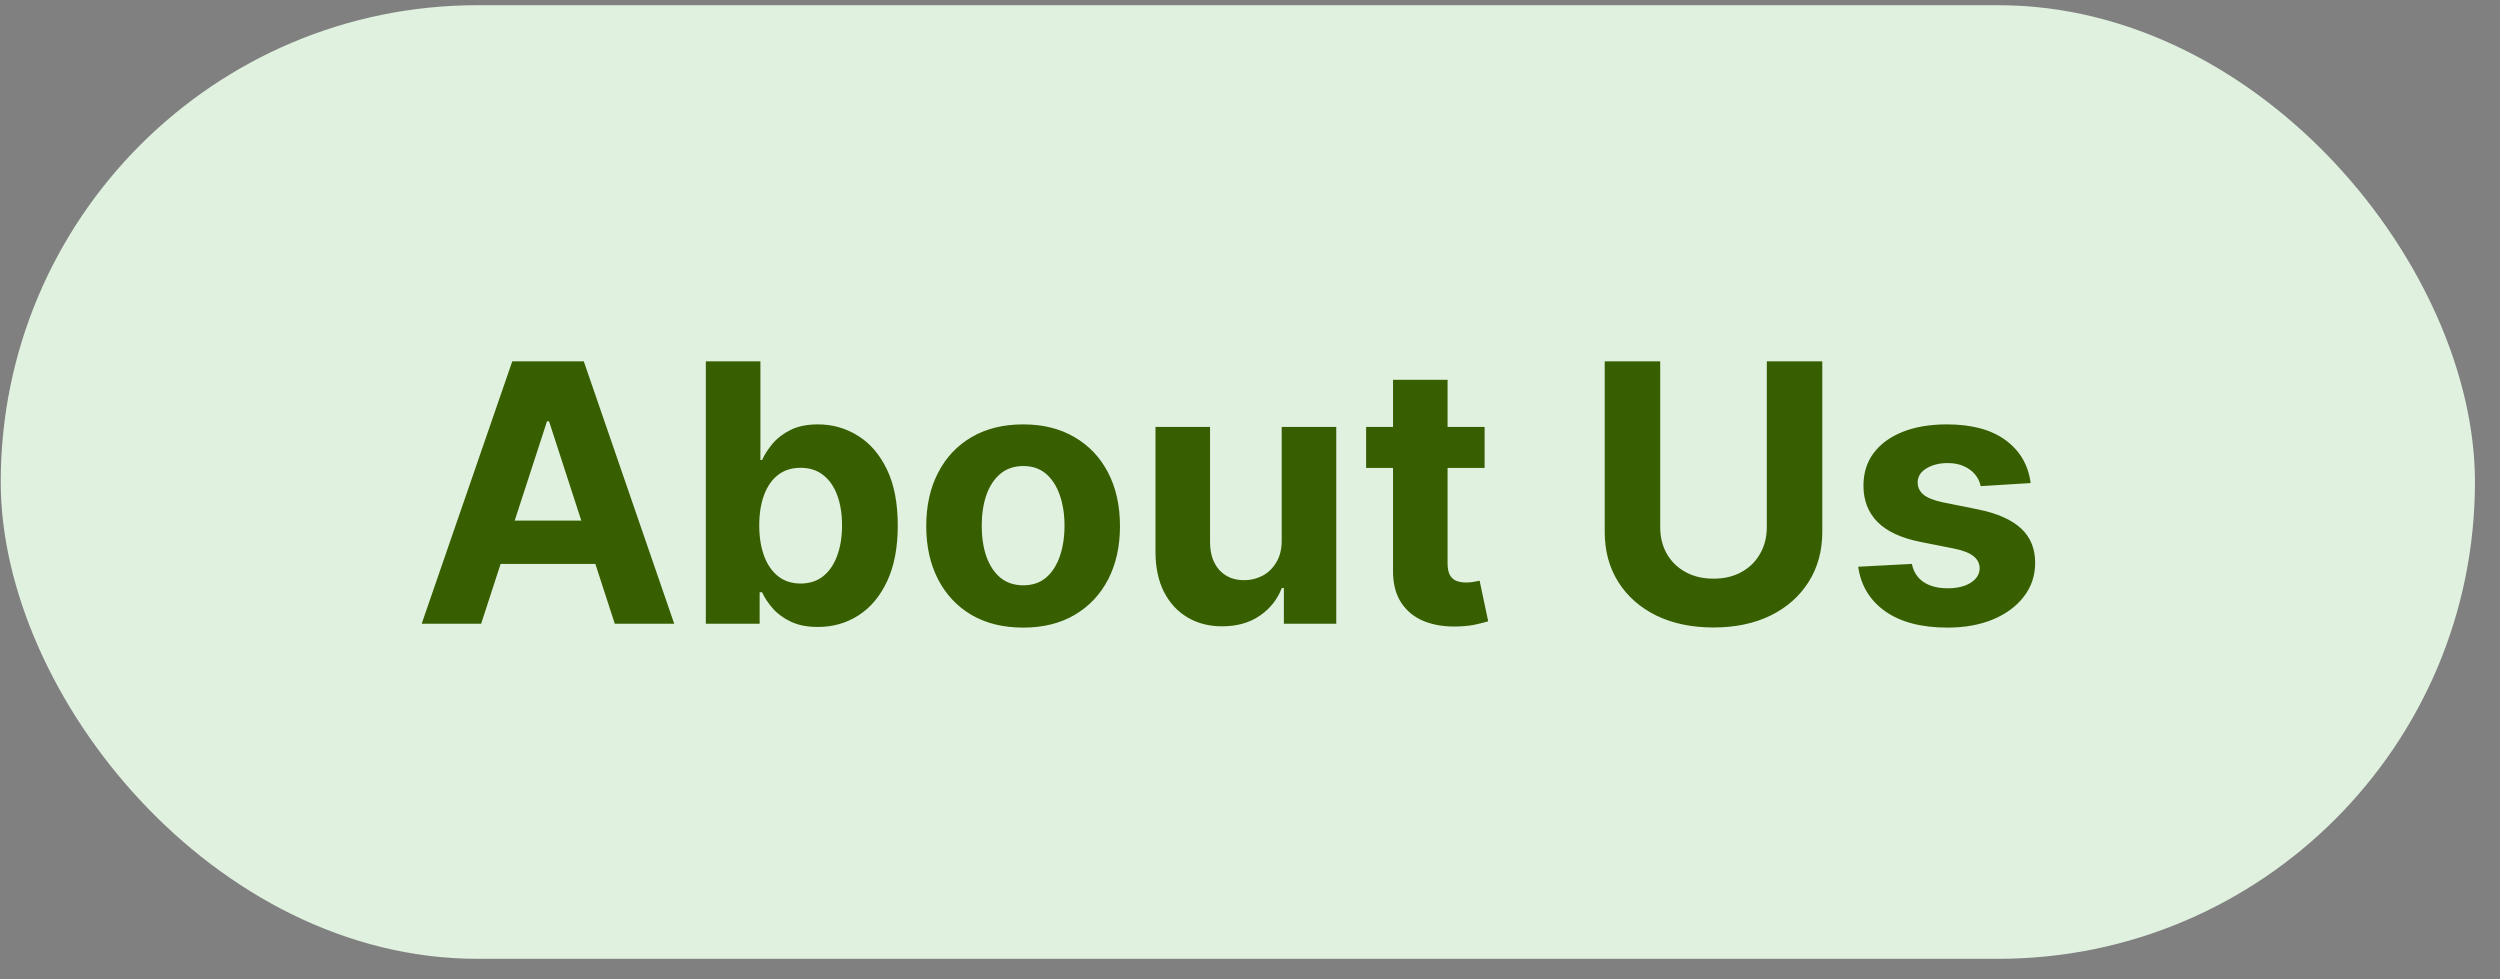
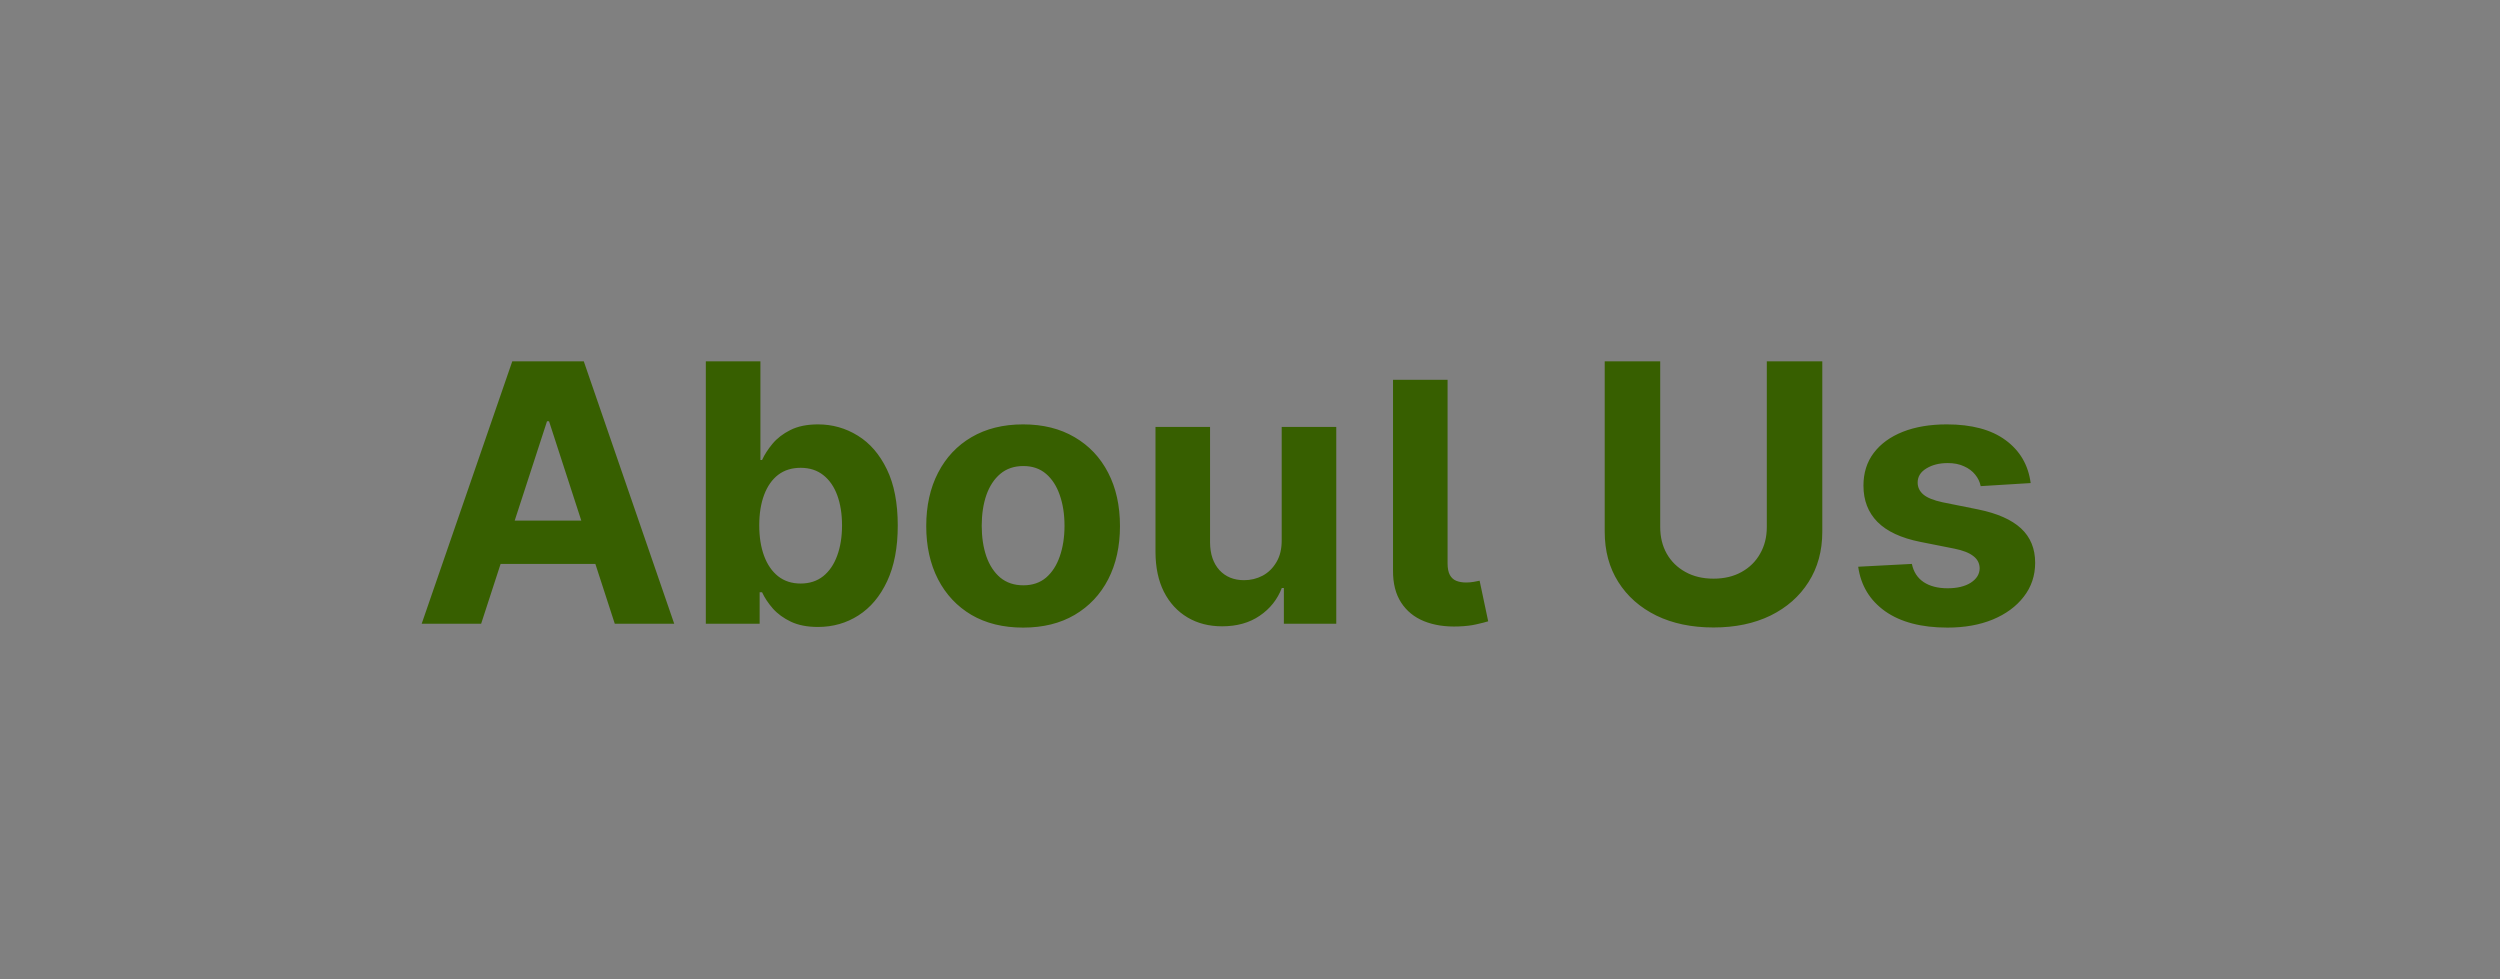
<svg xmlns="http://www.w3.org/2000/svg" width="97" height="38" viewBox="0 0 97 38" fill="none">
  <rect x="0" y="0" width="97" height="38" fill="#808080" stroke="none" />
-   <rect x="0.028" y="0.202" width="96" height="37" rx="18.5" fill="#E0F1E0" />
-   <path d="M18.668 24.202H16.361L19.876 14.02H22.651L26.16 24.202H23.854L21.303 16.346H21.224L18.668 24.202ZM18.524 20.2H23.973V21.88H18.524V20.2ZM27.386 24.202V14.02H29.504V17.848H29.568C29.661 17.642 29.796 17.434 29.971 17.221C30.15 17.006 30.382 16.827 30.667 16.685C30.956 16.539 31.314 16.466 31.741 16.466C32.298 16.466 32.812 16.612 33.282 16.903C33.753 17.192 34.129 17.628 34.411 18.211C34.693 18.791 34.833 19.518 34.833 20.393C34.833 21.245 34.696 21.964 34.421 22.551C34.149 23.134 33.778 23.577 33.307 23.878C32.84 24.177 32.316 24.326 31.736 24.326C31.325 24.326 30.975 24.258 30.687 24.122C30.402 23.986 30.168 23.816 29.986 23.61C29.804 23.401 29.665 23.191 29.568 22.979H29.474V24.202H27.386ZM29.459 20.384C29.459 20.838 29.522 21.234 29.648 21.572C29.774 21.91 29.956 22.173 30.195 22.362C30.433 22.548 30.724 22.641 31.065 22.641C31.41 22.641 31.701 22.546 31.94 22.357C32.178 22.165 32.359 21.9 32.482 21.562C32.608 21.22 32.671 20.828 32.671 20.384C32.671 19.943 32.609 19.555 32.487 19.22C32.364 18.885 32.184 18.623 31.945 18.435C31.706 18.246 31.413 18.151 31.065 18.151C30.72 18.151 30.428 18.242 30.19 18.425C29.955 18.607 29.774 18.866 29.648 19.2C29.522 19.535 29.459 19.929 29.459 20.384ZM39.697 24.351C38.925 24.351 38.257 24.187 37.693 23.859C37.133 23.527 36.701 23.067 36.396 22.477C36.091 21.883 35.938 21.195 35.938 20.413C35.938 19.625 36.091 18.935 36.396 18.345C36.701 17.752 37.133 17.291 37.693 16.963C38.257 16.632 38.925 16.466 39.697 16.466C40.469 16.466 41.135 16.632 41.695 16.963C42.259 17.291 42.693 17.752 42.998 18.345C43.303 18.935 43.455 19.625 43.455 20.413C43.455 21.195 43.303 21.883 42.998 22.477C42.693 23.067 42.259 23.527 41.695 23.859C41.135 24.187 40.469 24.351 39.697 24.351ZM39.707 22.71C40.058 22.71 40.351 22.611 40.587 22.412C40.822 22.21 40.999 21.935 41.119 21.587C41.241 21.239 41.303 20.843 41.303 20.398C41.303 19.954 41.241 19.558 41.119 19.21C40.999 18.862 40.822 18.587 40.587 18.385C40.351 18.183 40.058 18.082 39.707 18.082C39.352 18.082 39.054 18.183 38.812 18.385C38.573 18.587 38.393 18.862 38.27 19.21C38.151 19.558 38.091 19.954 38.091 20.398C38.091 20.843 38.151 21.239 38.27 21.587C38.393 21.935 38.573 22.21 38.812 22.412C39.054 22.611 39.352 22.71 39.707 22.71ZM49.73 20.95V16.565H51.847V24.202H49.814V22.815H49.734C49.562 23.262 49.275 23.622 48.874 23.893C48.477 24.165 47.991 24.301 47.418 24.301C46.907 24.301 46.458 24.185 46.07 23.953C45.683 23.721 45.379 23.391 45.161 22.964C44.945 22.536 44.836 22.024 44.833 21.427V16.565H46.95V21.05C46.954 21.5 47.075 21.857 47.313 22.119C47.552 22.38 47.872 22.511 48.273 22.511C48.528 22.511 48.767 22.453 48.989 22.337C49.211 22.218 49.39 22.042 49.526 21.81C49.665 21.578 49.733 21.292 49.73 20.95ZM57.603 16.565V18.156H53.005V16.565H57.603ZM54.049 14.736H56.166V21.855C56.166 22.051 56.196 22.203 56.256 22.312C56.316 22.419 56.398 22.493 56.505 22.536C56.614 22.579 56.74 22.601 56.882 22.601C56.982 22.601 57.081 22.593 57.181 22.576C57.28 22.556 57.356 22.541 57.409 22.531L57.742 24.107C57.636 24.14 57.487 24.178 57.295 24.221C57.103 24.268 56.869 24.296 56.594 24.306C56.084 24.326 55.636 24.258 55.252 24.102C54.87 23.947 54.574 23.704 54.362 23.376C54.15 23.048 54.045 22.634 54.049 22.134V14.736ZM68.552 14.02H70.705V20.632C70.705 21.375 70.527 22.024 70.173 22.581C69.821 23.138 69.329 23.572 68.696 23.884C68.063 24.192 67.326 24.346 66.484 24.346C65.639 24.346 64.9 24.192 64.266 23.884C63.633 23.572 63.141 23.138 62.79 22.581C62.438 22.024 62.263 21.375 62.263 20.632V14.02H64.416V20.448C64.416 20.836 64.5 21.181 64.669 21.482C64.841 21.784 65.083 22.021 65.395 22.193C65.707 22.366 66.07 22.452 66.484 22.452C66.901 22.452 67.264 22.366 67.573 22.193C67.884 22.021 68.124 21.784 68.293 21.482C68.466 21.181 68.552 20.836 68.552 20.448V14.02ZM78.79 18.743L76.851 18.862C76.818 18.697 76.746 18.547 76.637 18.415C76.528 18.279 76.383 18.171 76.204 18.092C76.029 18.009 75.818 17.967 75.573 17.967C75.245 17.967 74.968 18.037 74.743 18.176C74.517 18.312 74.405 18.494 74.405 18.723C74.405 18.905 74.478 19.059 74.624 19.185C74.769 19.311 75.02 19.412 75.374 19.489L76.756 19.767C77.499 19.919 78.052 20.165 78.417 20.503C78.781 20.841 78.964 21.285 78.964 21.835C78.964 22.336 78.816 22.775 78.521 23.153C78.23 23.53 77.829 23.826 77.318 24.038C76.811 24.246 76.226 24.351 75.563 24.351C74.552 24.351 73.747 24.14 73.147 23.719C72.55 23.295 72.201 22.718 72.098 21.989L74.181 21.88C74.244 22.188 74.397 22.424 74.638 22.586C74.88 22.745 75.19 22.825 75.568 22.825C75.939 22.825 76.238 22.753 76.463 22.611C76.692 22.465 76.808 22.278 76.811 22.049C76.808 21.857 76.727 21.699 76.567 21.577C76.408 21.451 76.163 21.355 75.832 21.288L74.509 21.025C73.763 20.876 73.208 20.617 72.844 20.249C72.482 19.881 72.302 19.412 72.302 18.842C72.302 18.352 72.434 17.929 72.7 17.575C72.968 17.22 73.344 16.947 73.828 16.754C74.315 16.562 74.885 16.466 75.538 16.466C76.503 16.466 77.262 16.67 77.815 17.077C78.372 17.485 78.697 18.04 78.79 18.743Z" fill="#375F00" />
+   <path d="M18.668 24.202H16.361L19.876 14.02H22.651L26.16 24.202H23.854L21.303 16.346H21.224L18.668 24.202ZM18.524 20.2H23.973V21.88H18.524V20.2ZM27.386 24.202V14.02H29.504V17.848H29.568C29.661 17.642 29.796 17.434 29.971 17.221C30.15 17.006 30.382 16.827 30.667 16.685C30.956 16.539 31.314 16.466 31.741 16.466C32.298 16.466 32.812 16.612 33.282 16.903C33.753 17.192 34.129 17.628 34.411 18.211C34.693 18.791 34.833 19.518 34.833 20.393C34.833 21.245 34.696 21.964 34.421 22.551C34.149 23.134 33.778 23.577 33.307 23.878C32.84 24.177 32.316 24.326 31.736 24.326C31.325 24.326 30.975 24.258 30.687 24.122C30.402 23.986 30.168 23.816 29.986 23.61C29.804 23.401 29.665 23.191 29.568 22.979H29.474V24.202H27.386ZM29.459 20.384C29.459 20.838 29.522 21.234 29.648 21.572C29.774 21.91 29.956 22.173 30.195 22.362C30.433 22.548 30.724 22.641 31.065 22.641C31.41 22.641 31.701 22.546 31.94 22.357C32.178 22.165 32.359 21.9 32.482 21.562C32.608 21.22 32.671 20.828 32.671 20.384C32.671 19.943 32.609 19.555 32.487 19.22C32.364 18.885 32.184 18.623 31.945 18.435C31.706 18.246 31.413 18.151 31.065 18.151C30.72 18.151 30.428 18.242 30.19 18.425C29.955 18.607 29.774 18.866 29.648 19.2C29.522 19.535 29.459 19.929 29.459 20.384ZM39.697 24.351C38.925 24.351 38.257 24.187 37.693 23.859C37.133 23.527 36.701 23.067 36.396 22.477C36.091 21.883 35.938 21.195 35.938 20.413C35.938 19.625 36.091 18.935 36.396 18.345C36.701 17.752 37.133 17.291 37.693 16.963C38.257 16.632 38.925 16.466 39.697 16.466C40.469 16.466 41.135 16.632 41.695 16.963C42.259 17.291 42.693 17.752 42.998 18.345C43.303 18.935 43.455 19.625 43.455 20.413C43.455 21.195 43.303 21.883 42.998 22.477C42.693 23.067 42.259 23.527 41.695 23.859C41.135 24.187 40.469 24.351 39.697 24.351ZM39.707 22.71C40.058 22.71 40.351 22.611 40.587 22.412C40.822 22.21 40.999 21.935 41.119 21.587C41.241 21.239 41.303 20.843 41.303 20.398C41.303 19.954 41.241 19.558 41.119 19.21C40.999 18.862 40.822 18.587 40.587 18.385C40.351 18.183 40.058 18.082 39.707 18.082C39.352 18.082 39.054 18.183 38.812 18.385C38.573 18.587 38.393 18.862 38.27 19.21C38.151 19.558 38.091 19.954 38.091 20.398C38.091 20.843 38.151 21.239 38.27 21.587C38.393 21.935 38.573 22.21 38.812 22.412C39.054 22.611 39.352 22.71 39.707 22.71ZM49.73 20.95V16.565H51.847V24.202H49.814V22.815H49.734C49.562 23.262 49.275 23.622 48.874 23.893C48.477 24.165 47.991 24.301 47.418 24.301C46.907 24.301 46.458 24.185 46.07 23.953C45.683 23.721 45.379 23.391 45.161 22.964C44.945 22.536 44.836 22.024 44.833 21.427V16.565H46.95V21.05C46.954 21.5 47.075 21.857 47.313 22.119C47.552 22.38 47.872 22.511 48.273 22.511C48.528 22.511 48.767 22.453 48.989 22.337C49.211 22.218 49.39 22.042 49.526 21.81C49.665 21.578 49.733 21.292 49.73 20.95ZM57.603 16.565V18.156V16.565H57.603ZM54.049 14.736H56.166V21.855C56.166 22.051 56.196 22.203 56.256 22.312C56.316 22.419 56.398 22.493 56.505 22.536C56.614 22.579 56.74 22.601 56.882 22.601C56.982 22.601 57.081 22.593 57.181 22.576C57.28 22.556 57.356 22.541 57.409 22.531L57.742 24.107C57.636 24.14 57.487 24.178 57.295 24.221C57.103 24.268 56.869 24.296 56.594 24.306C56.084 24.326 55.636 24.258 55.252 24.102C54.87 23.947 54.574 23.704 54.362 23.376C54.15 23.048 54.045 22.634 54.049 22.134V14.736ZM68.552 14.02H70.705V20.632C70.705 21.375 70.527 22.024 70.173 22.581C69.821 23.138 69.329 23.572 68.696 23.884C68.063 24.192 67.326 24.346 66.484 24.346C65.639 24.346 64.9 24.192 64.266 23.884C63.633 23.572 63.141 23.138 62.79 22.581C62.438 22.024 62.263 21.375 62.263 20.632V14.02H64.416V20.448C64.416 20.836 64.5 21.181 64.669 21.482C64.841 21.784 65.083 22.021 65.395 22.193C65.707 22.366 66.07 22.452 66.484 22.452C66.901 22.452 67.264 22.366 67.573 22.193C67.884 22.021 68.124 21.784 68.293 21.482C68.466 21.181 68.552 20.836 68.552 20.448V14.02ZM78.79 18.743L76.851 18.862C76.818 18.697 76.746 18.547 76.637 18.415C76.528 18.279 76.383 18.171 76.204 18.092C76.029 18.009 75.818 17.967 75.573 17.967C75.245 17.967 74.968 18.037 74.743 18.176C74.517 18.312 74.405 18.494 74.405 18.723C74.405 18.905 74.478 19.059 74.624 19.185C74.769 19.311 75.02 19.412 75.374 19.489L76.756 19.767C77.499 19.919 78.052 20.165 78.417 20.503C78.781 20.841 78.964 21.285 78.964 21.835C78.964 22.336 78.816 22.775 78.521 23.153C78.23 23.53 77.829 23.826 77.318 24.038C76.811 24.246 76.226 24.351 75.563 24.351C74.552 24.351 73.747 24.14 73.147 23.719C72.55 23.295 72.201 22.718 72.098 21.989L74.181 21.88C74.244 22.188 74.397 22.424 74.638 22.586C74.88 22.745 75.19 22.825 75.568 22.825C75.939 22.825 76.238 22.753 76.463 22.611C76.692 22.465 76.808 22.278 76.811 22.049C76.808 21.857 76.727 21.699 76.567 21.577C76.408 21.451 76.163 21.355 75.832 21.288L74.509 21.025C73.763 20.876 73.208 20.617 72.844 20.249C72.482 19.881 72.302 19.412 72.302 18.842C72.302 18.352 72.434 17.929 72.7 17.575C72.968 17.22 73.344 16.947 73.828 16.754C74.315 16.562 74.885 16.466 75.538 16.466C76.503 16.466 77.262 16.67 77.815 17.077C78.372 17.485 78.697 18.04 78.79 18.743Z" fill="#375F00" />
</svg>